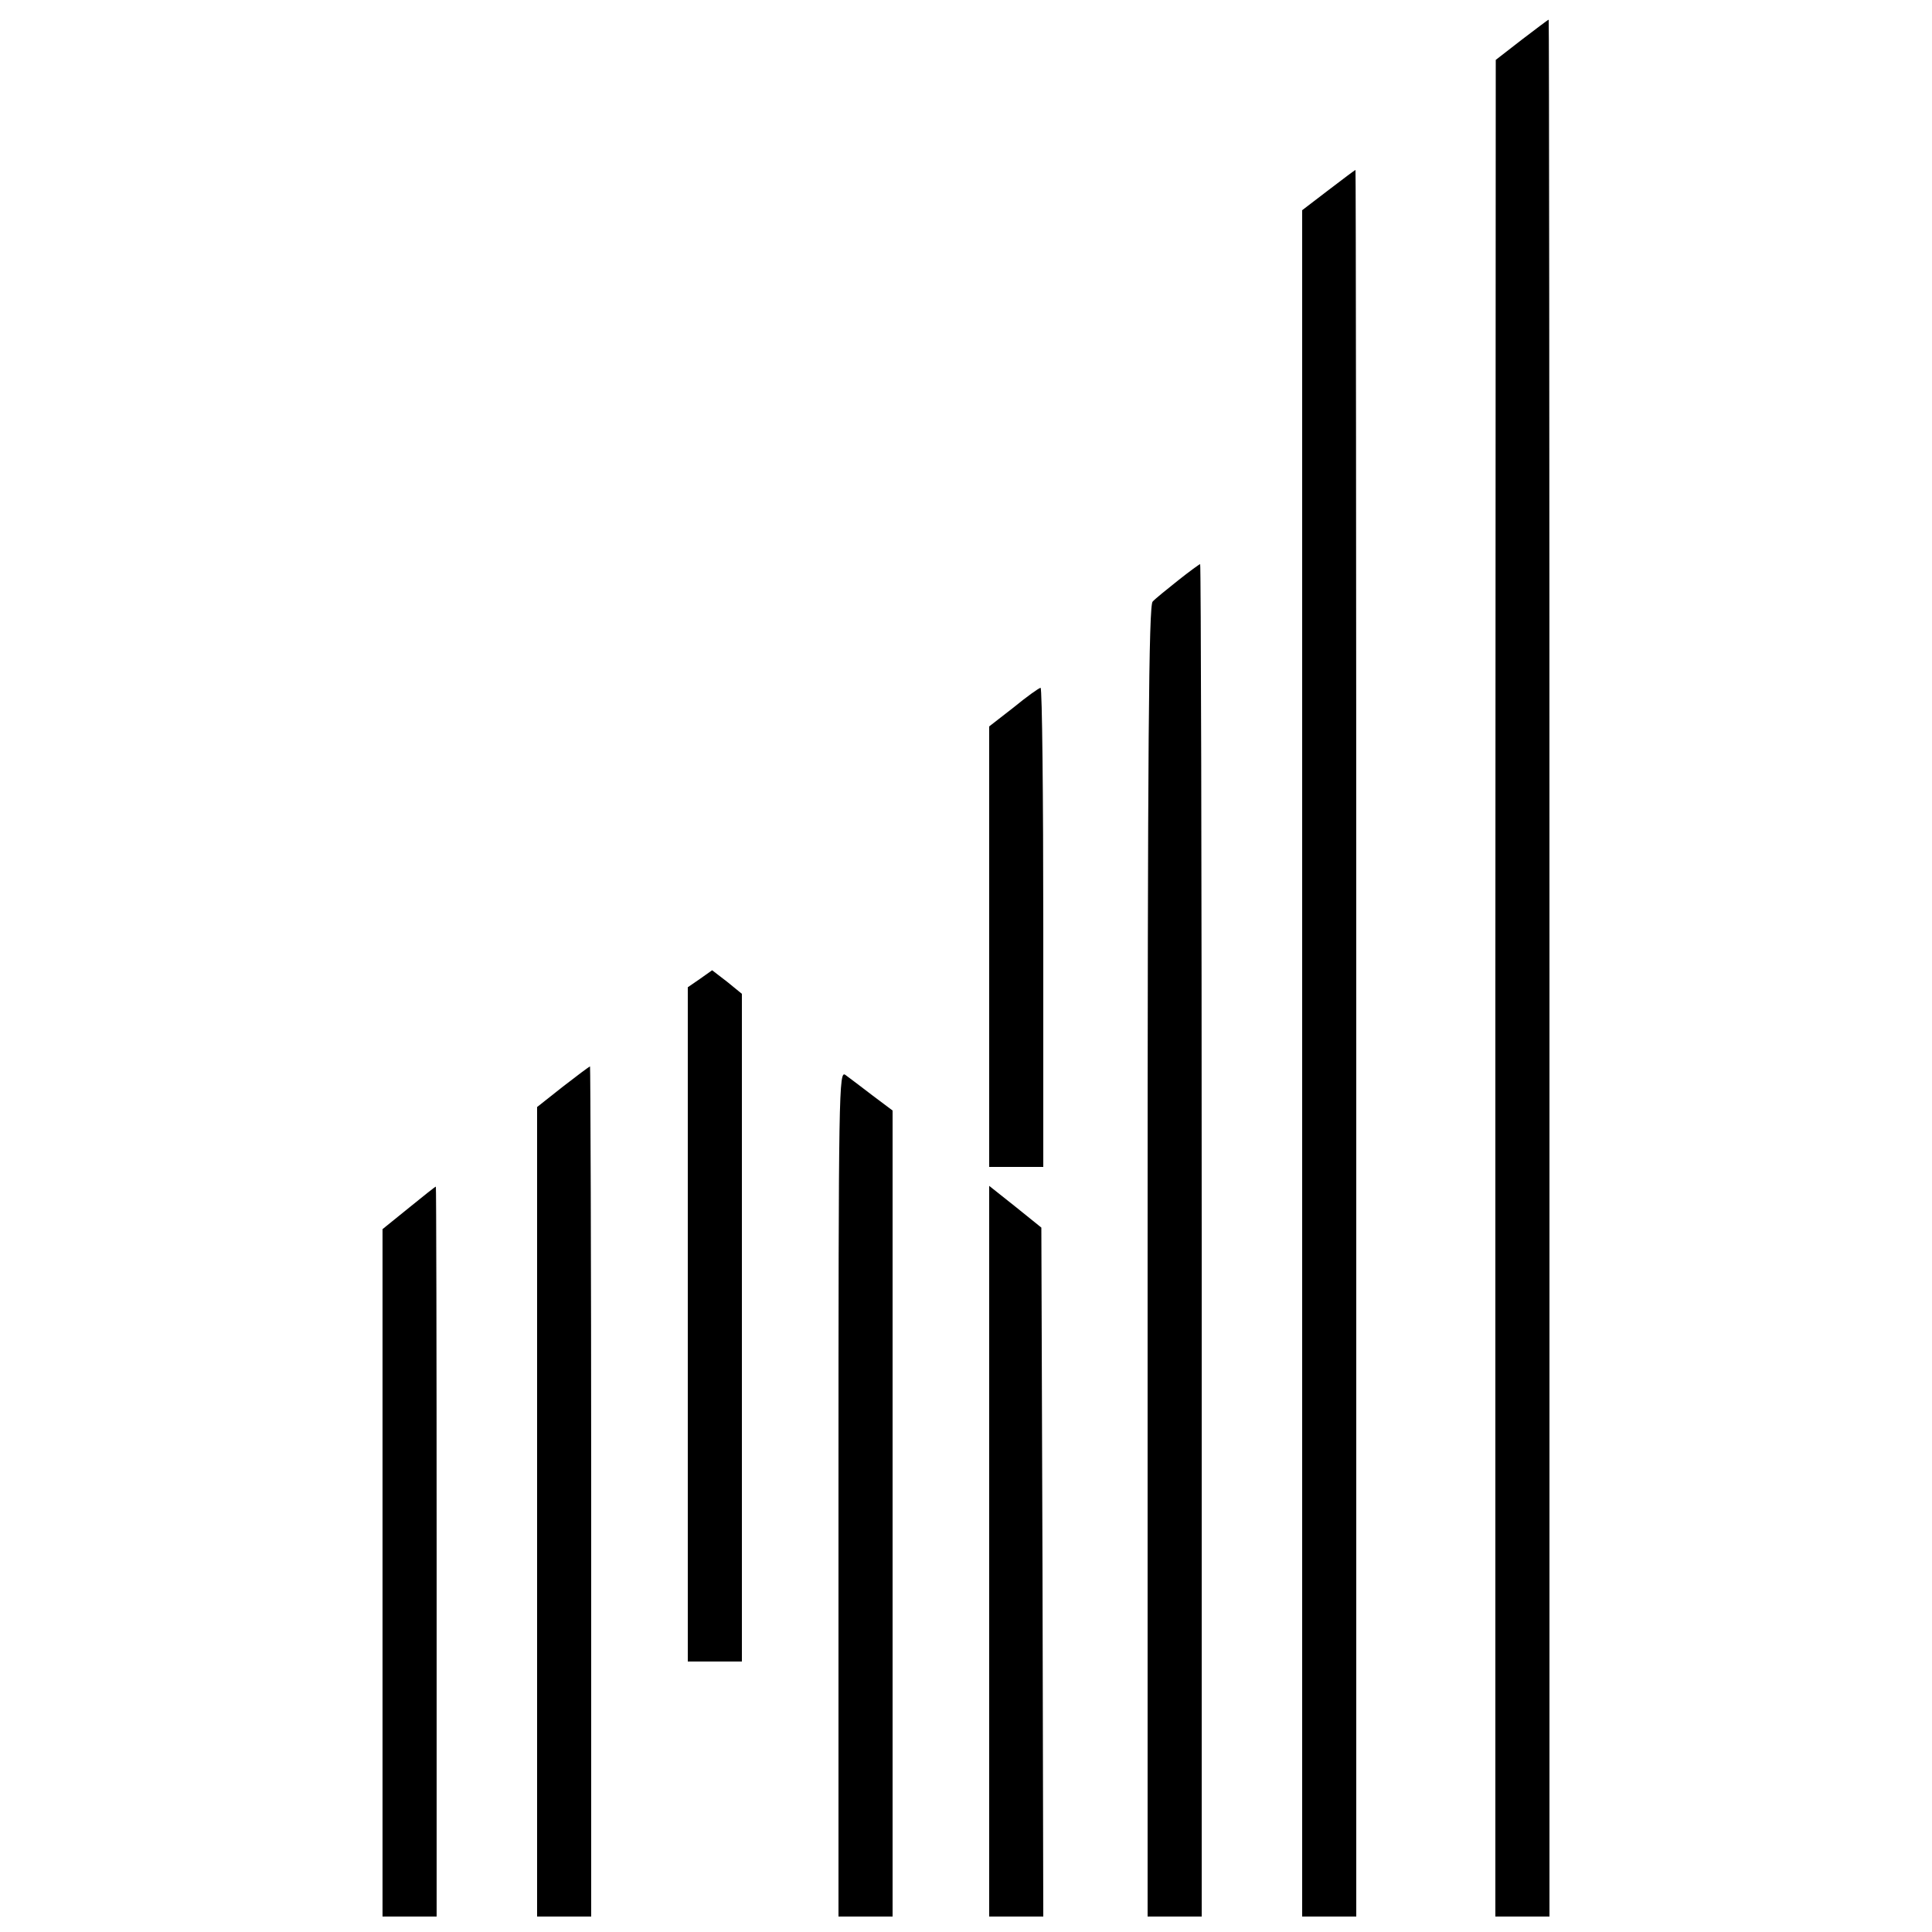
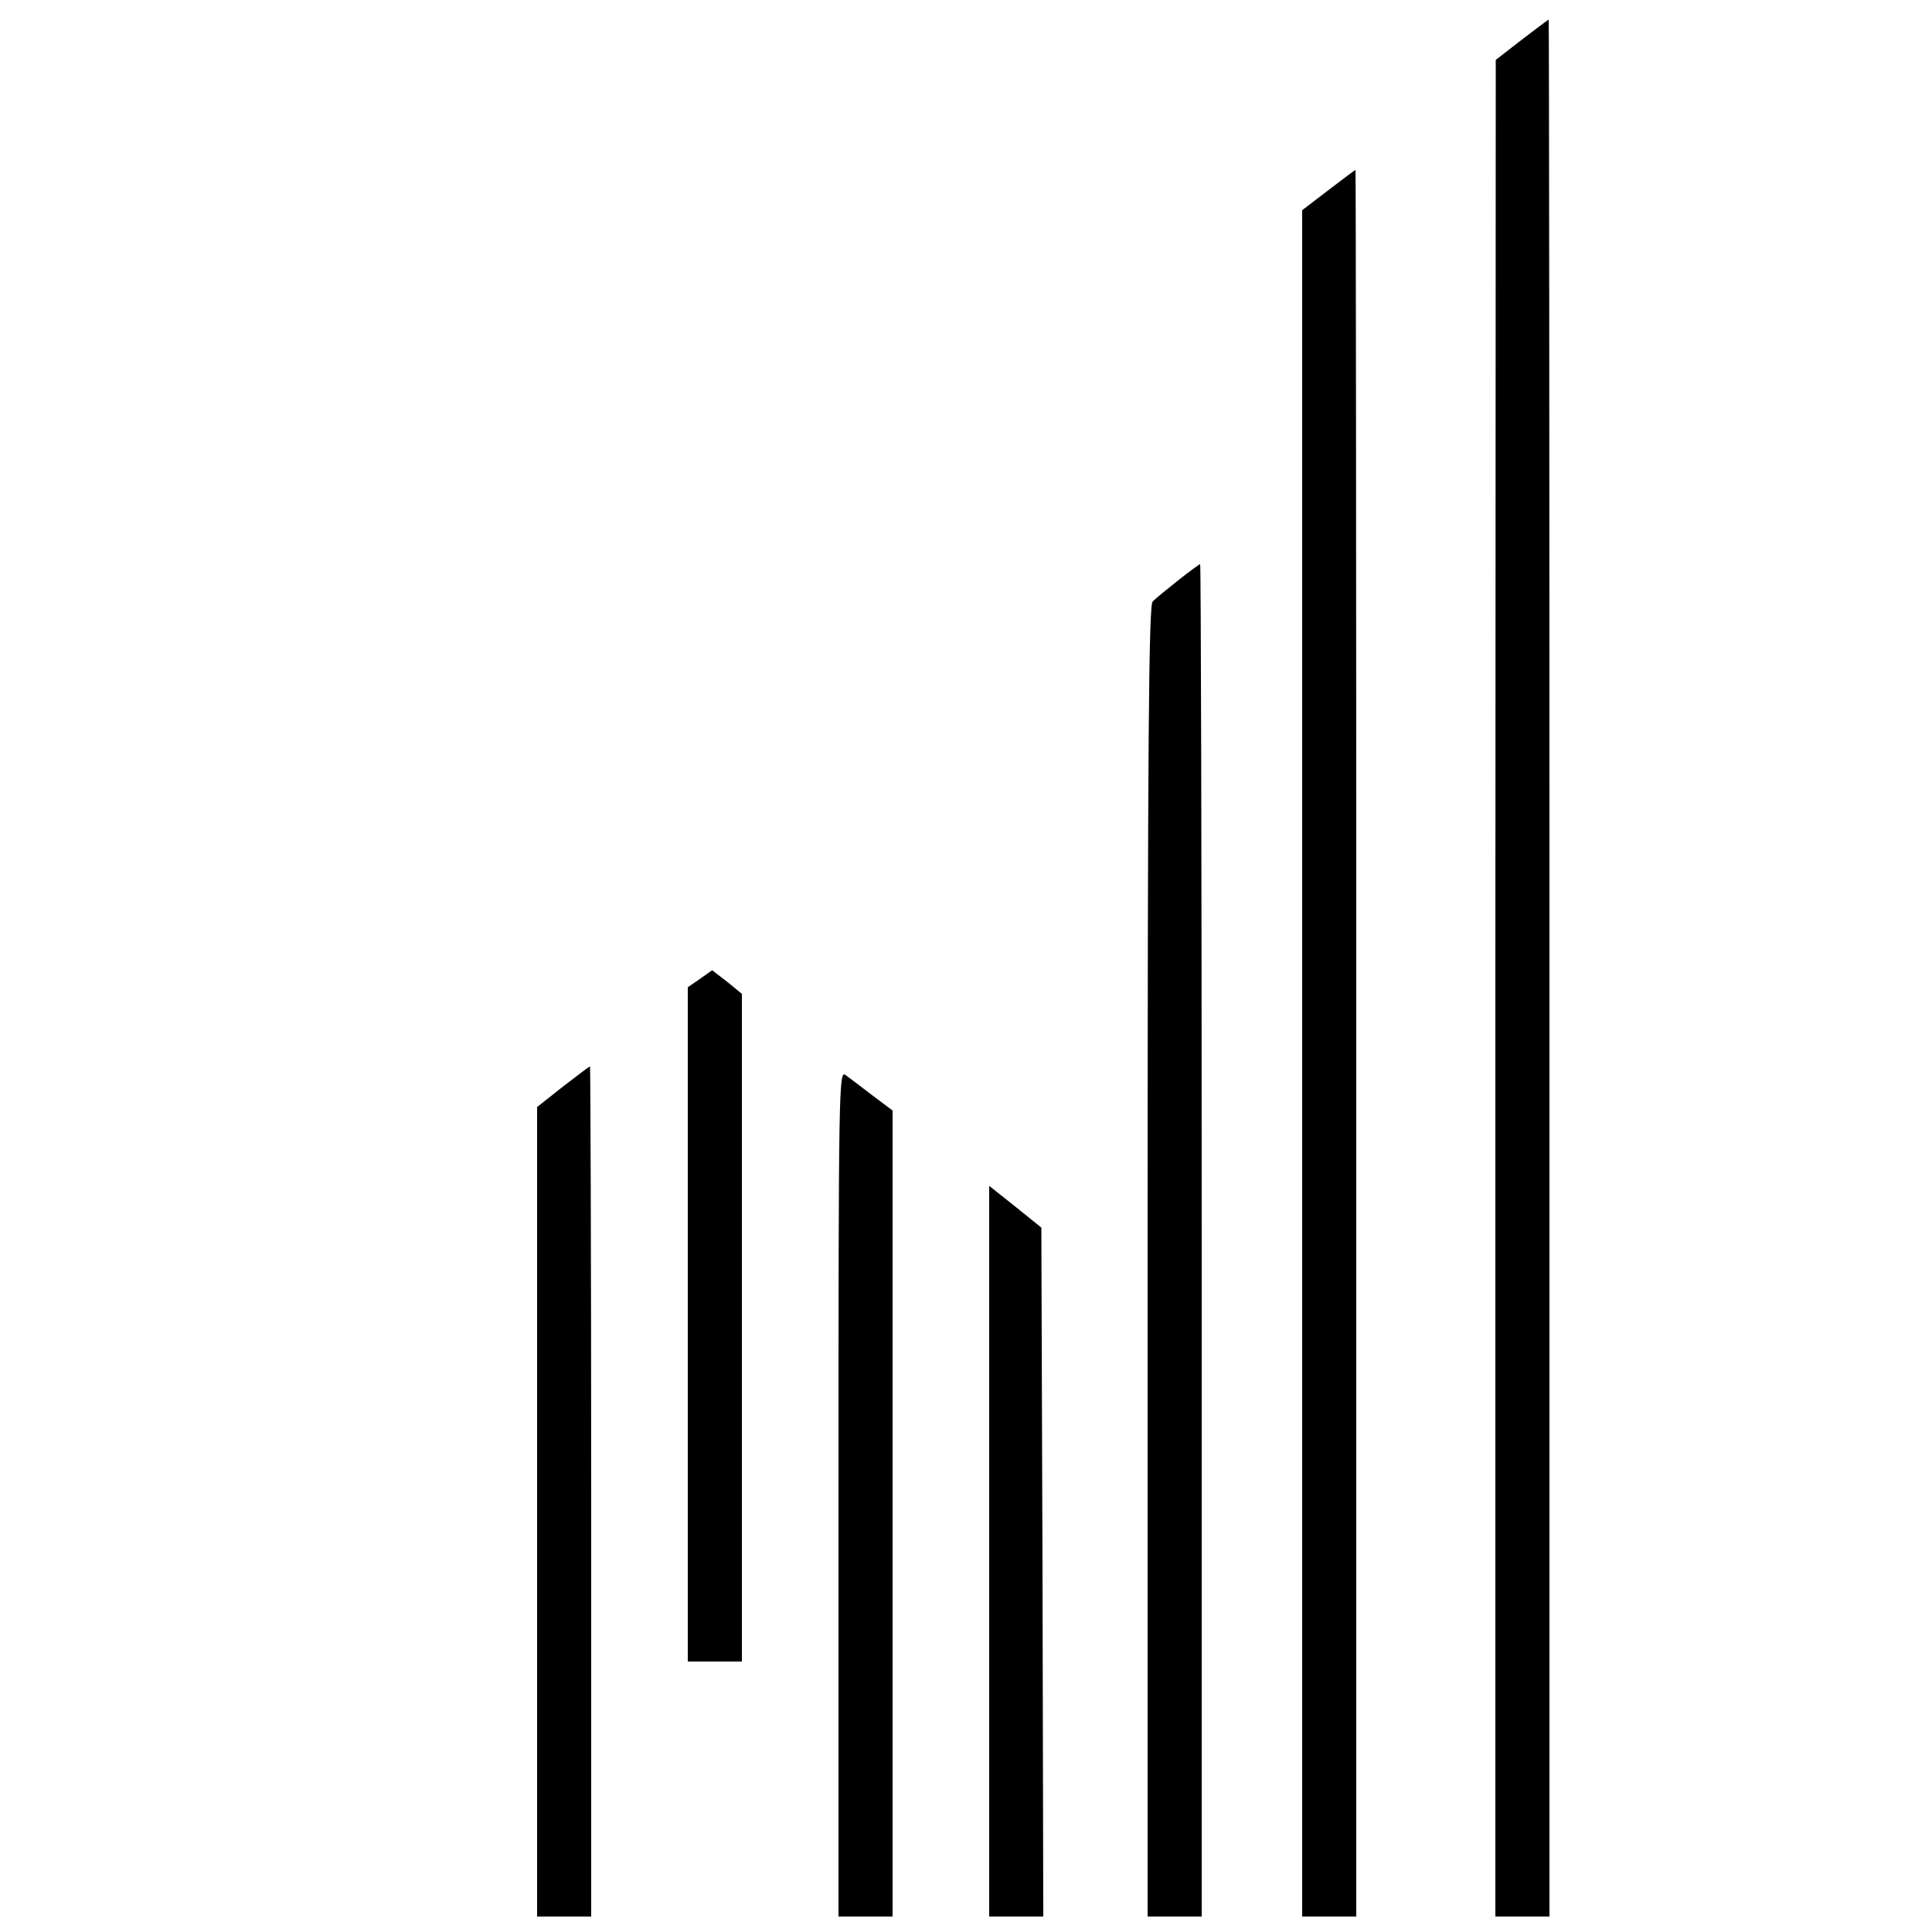
<svg xmlns="http://www.w3.org/2000/svg" version="1.0" width="500pt" height="500pt" viewBox="0 0 500 500" preserveAspectRatio="xMidYMid meet">
  <g transform="translate(0,500) scale(0.1,-0.1)" fill="#000000" stroke="none">
    <path d="M3938 4897 l-67 -52 -1 -2402 0 -2403 70 0 70 0 0 2455 c0 1350 -1 2455 -2 2454 -2 0 -33 -24 -70 -52z" />
    <path d="M3438 4508 l-68 -52 0 -2208 0 -2208 70 0 70 0 0 2260 c0 1243 -1 2260 -2 2260 -2 0 -33 -24 -70 -52z" />
    <path d="M3049 3498 c-30 -24 -60 -48 -66 -55 -10 -9 -13 -364 -13 -1707 l0 -1696 70 0 70 0 0 1750 c0 963 -2 1750 -4 1750 -2 0 -28 -19 -57 -42z" />
-     <path d="M2623 3169 l-63 -49 0 -570 0 -570 70 0 70 0 0 620 c0 341 -3 620 -7 620 -5 -1 -36 -23 -70 -51z" />
    <path d="M1812 2467 l-32 -22 0 -872 0 -873 70 0 70 0 0 864 0 864 -38 31 -39 30 -31 -22z" />
-     <path d="M1457 2188 l-67 -53 0 -1047 0 -1048 70 0 70 0 0 1100 c0 605 -2 1100 -3 1100 -2 0 -34 -24 -70 -52z" />
+     <path d="M1457 2188 l-67 -53 0 -1047 0 -1048 70 0 70 0 0 1100 c0 605 -2 1100 -3 1100 -2 0 -34 -24 -70 -52" />
    <path d="M2170 1136 l0 -1096 70 0 70 0 0 1043 0 1043 -52 39 c-29 22 -60 46 -70 53 -17 13 -18 -35 -18 -1082z" />
-     <path d="M1058 1874 l-68 -55 0 -889 0 -890 70 0 70 0 0 945 c0 520 -1 945 -2 944 -2 0 -33 -25 -70 -55z" />
    <path d="M2560 985 l0 -945 70 0 70 0 -2 892 -3 891 -67 54 -68 54 0 -946z" />
  </g>
</svg>